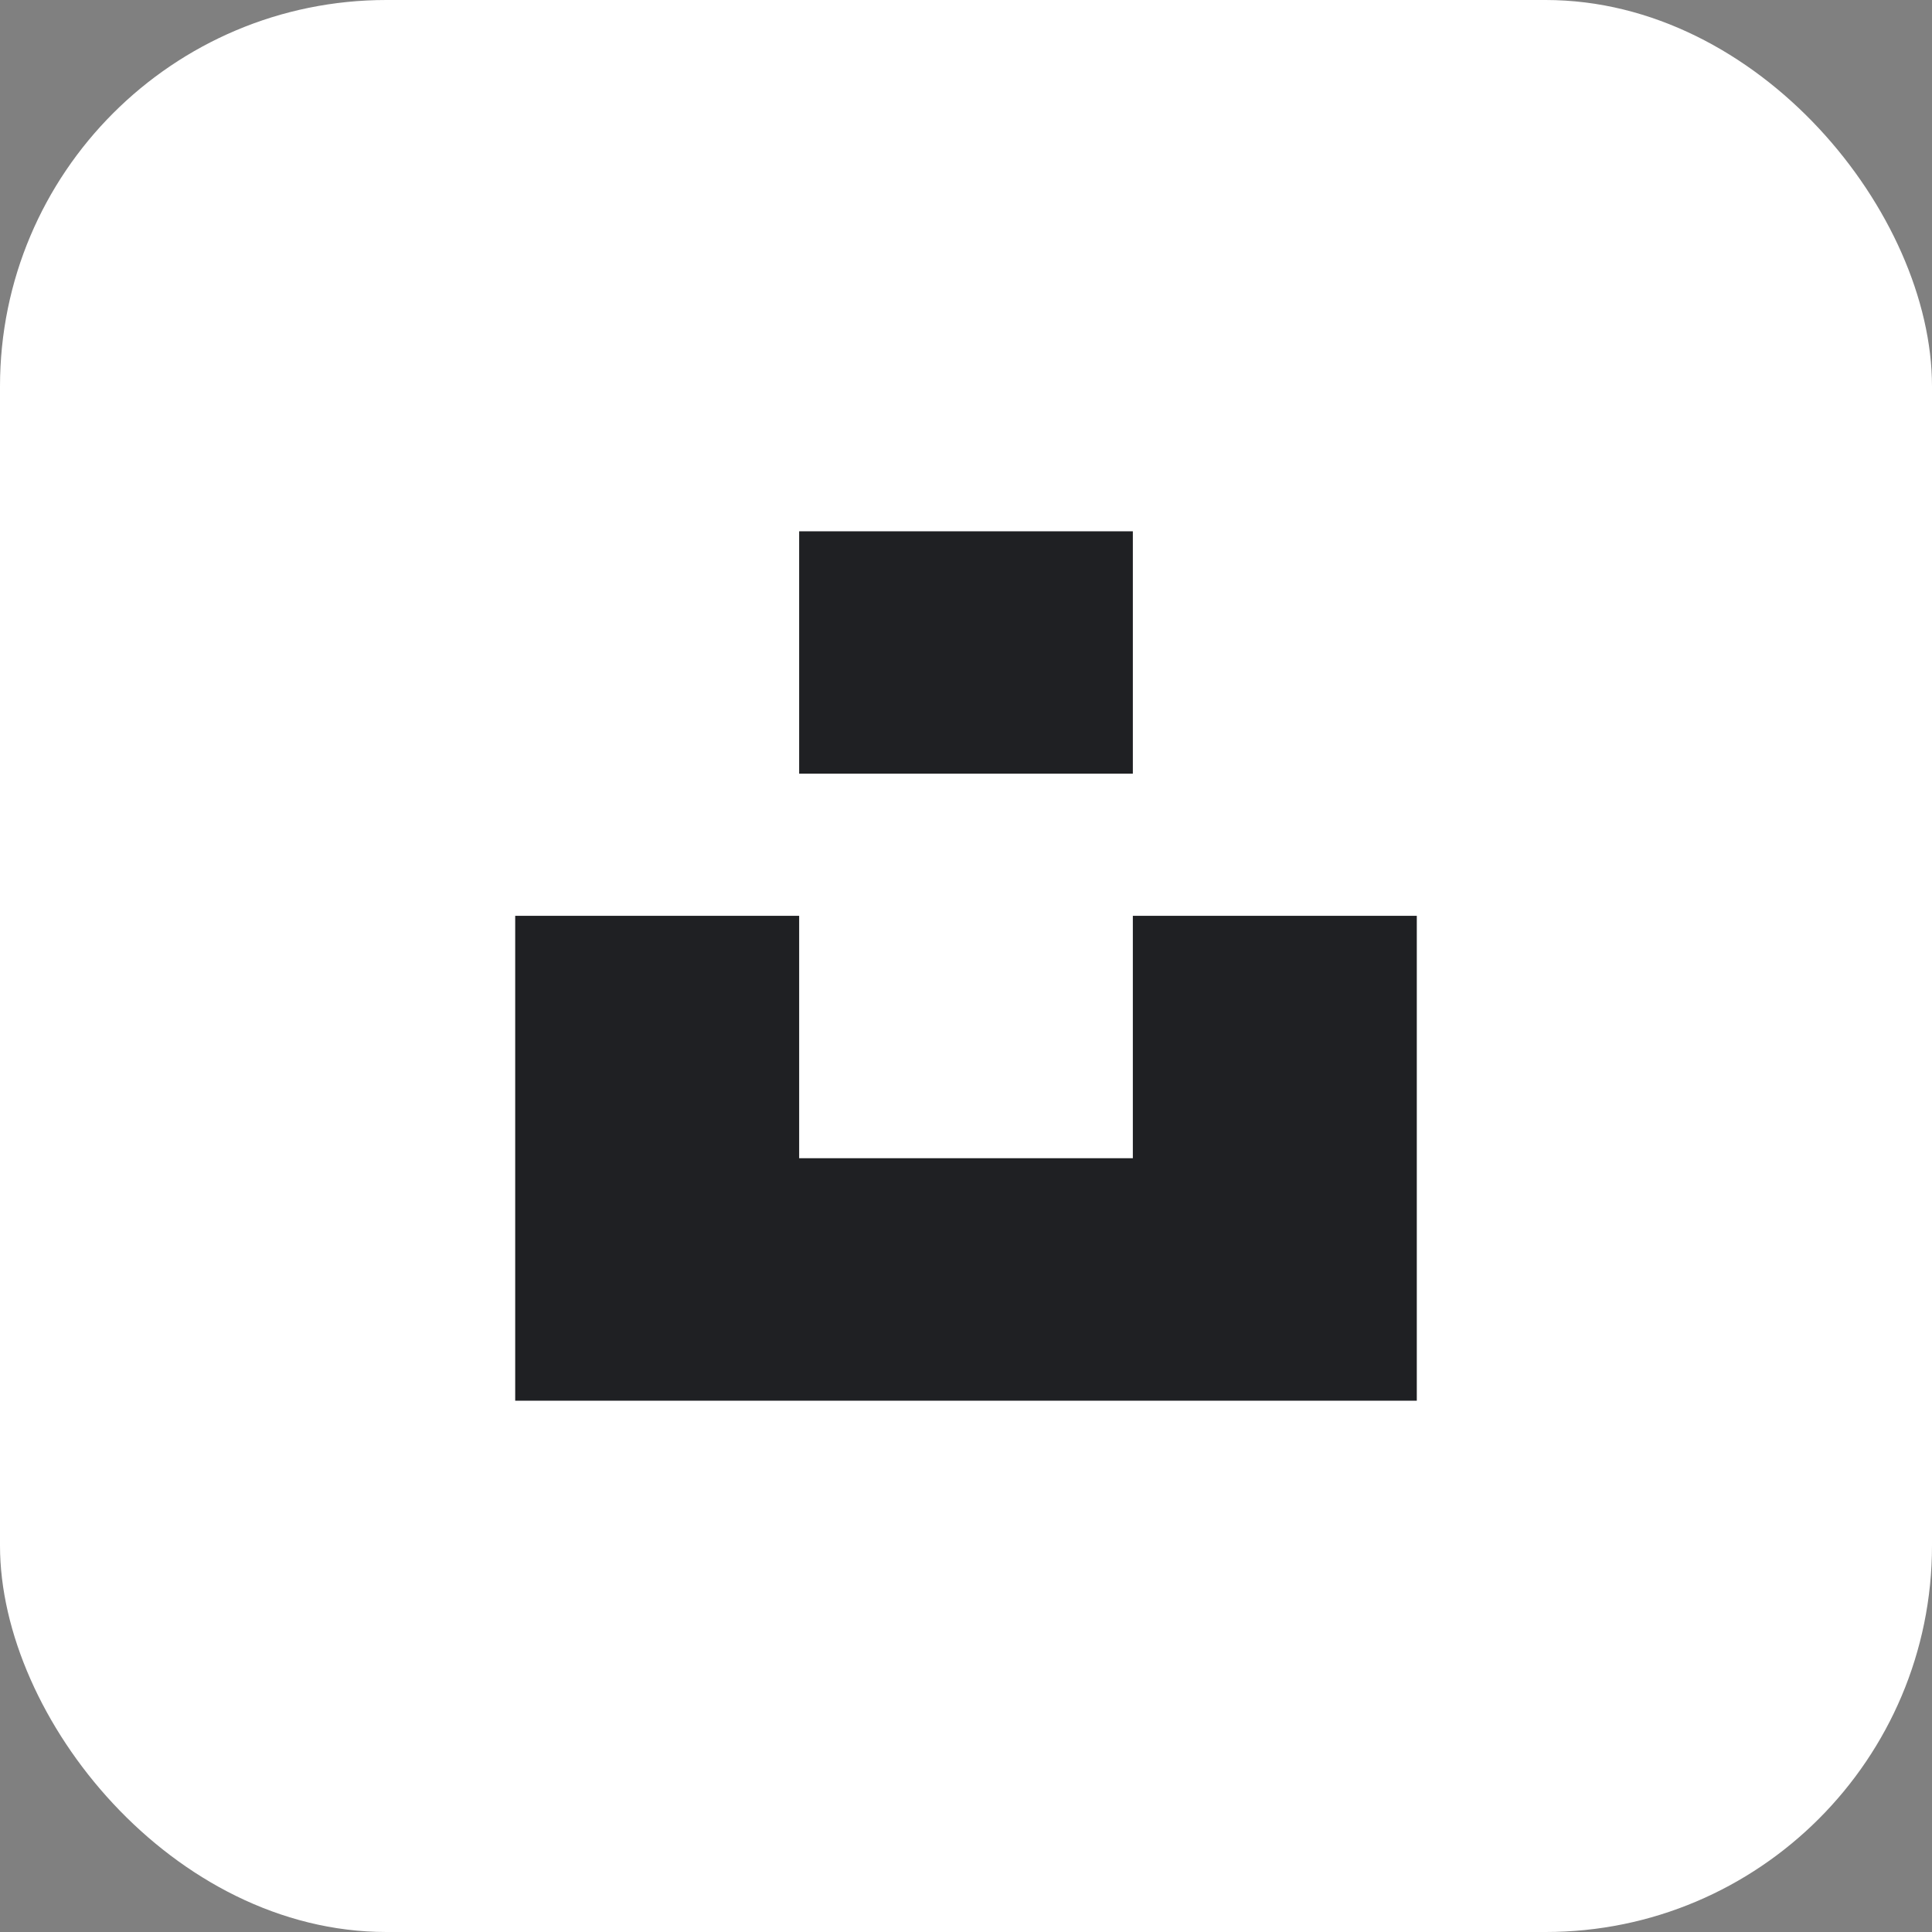
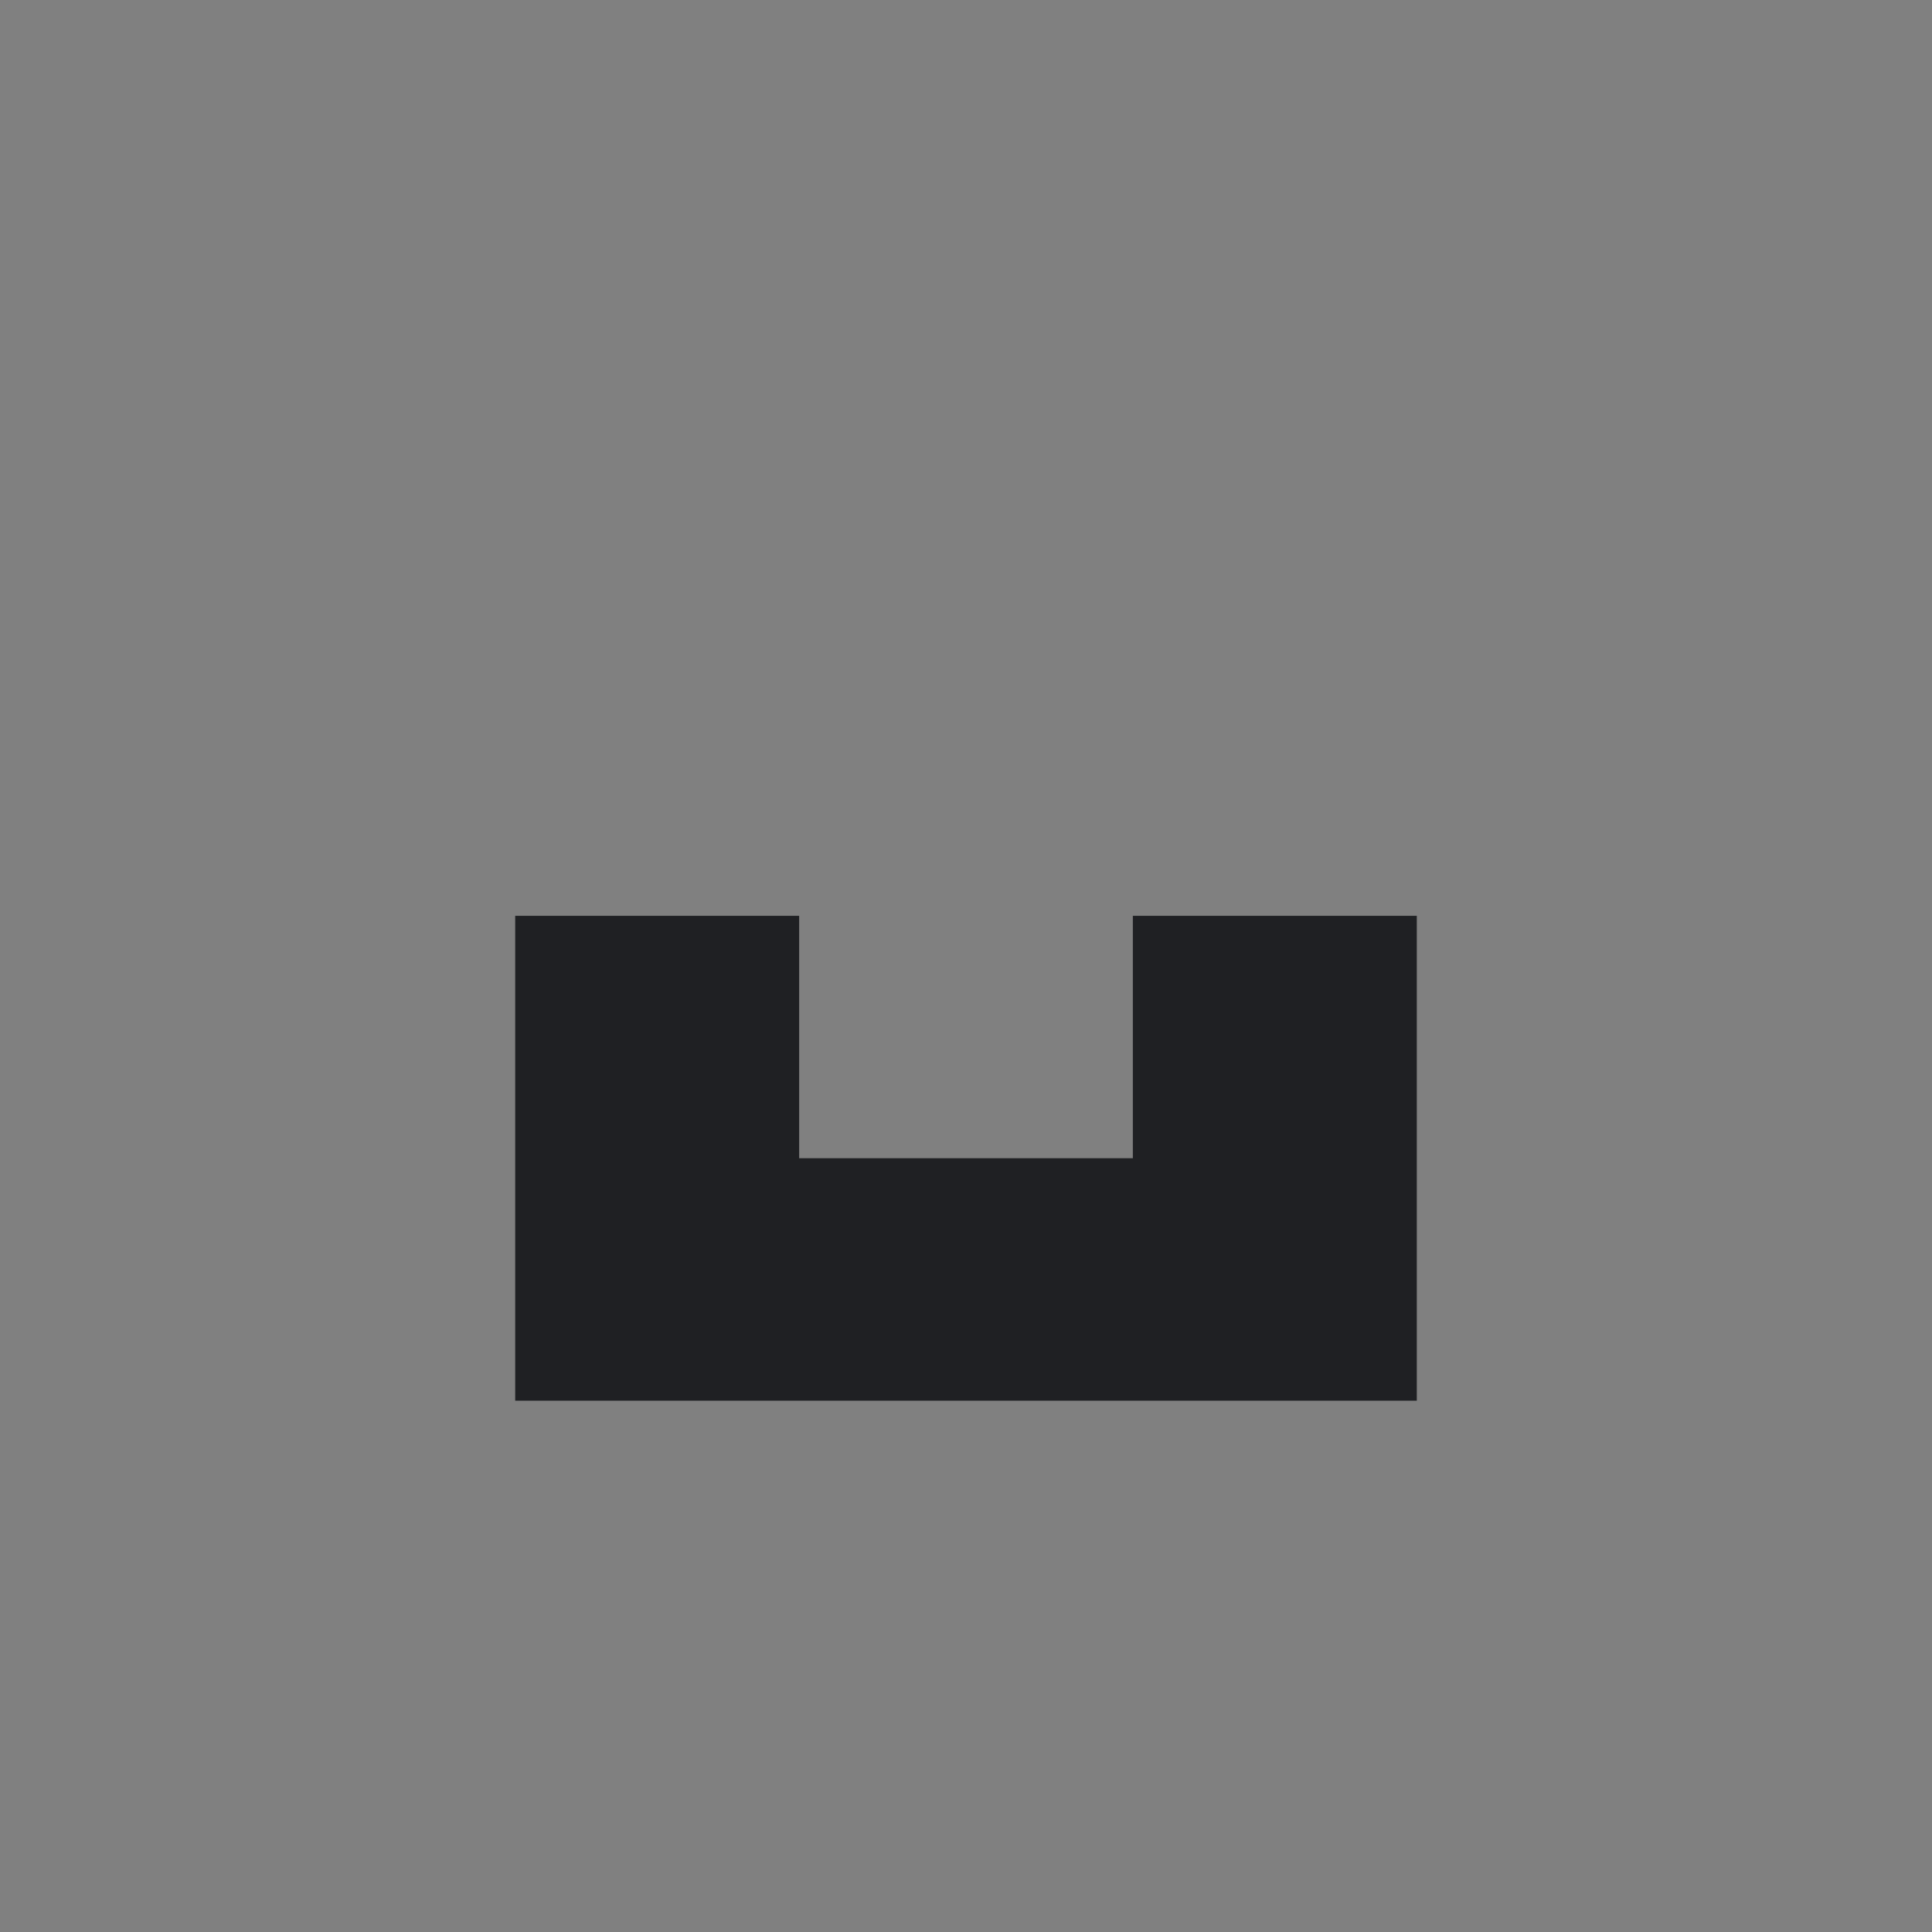
<svg xmlns="http://www.w3.org/2000/svg" fill="none" viewBox="0 0 120 120" height="120" width="120">
  <rect x="0" y="0" width="120" height="120" fill="#808080" stroke="none" />
-   <rect fill="white" rx="24" height="120" width="120" />
  <path fill="#1F2023" d="M88 56.883H70.363V71.939H49.637V56.883H32V87H88V56.883Z" />
-   <path fill="#1F2023" d="M49.637 33H70.363V48.055H49.637V33Z" />
</svg>